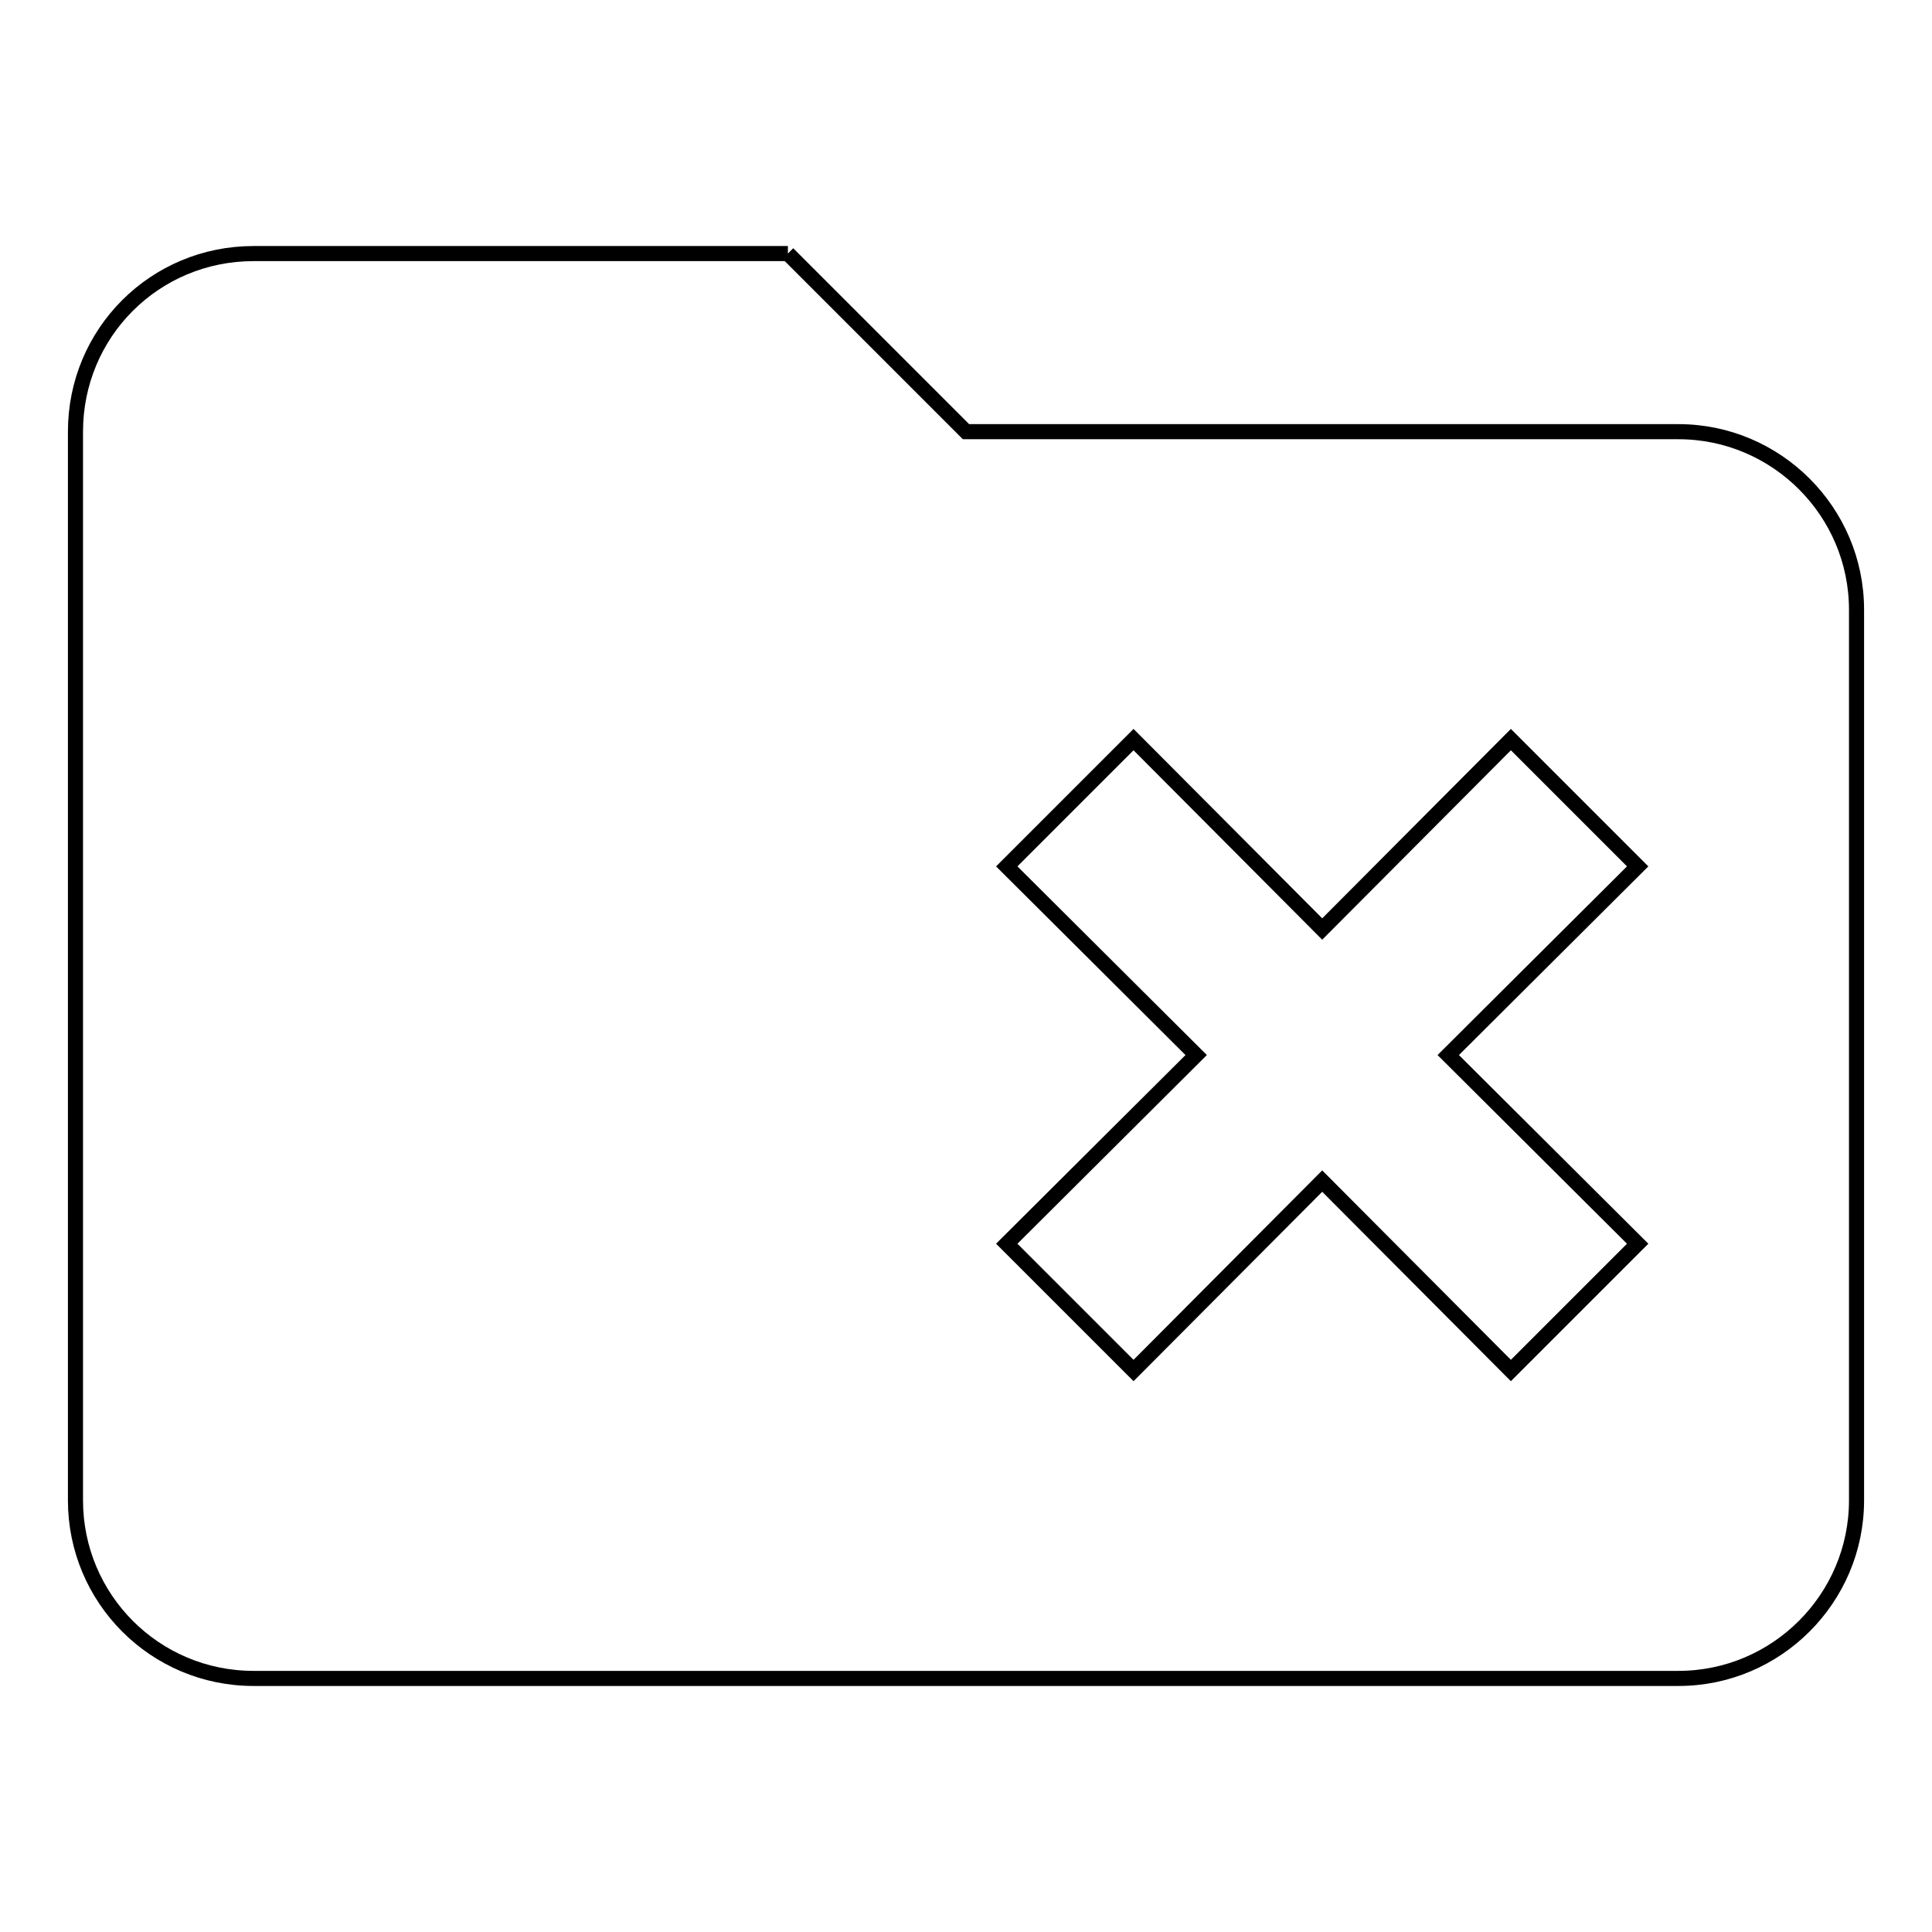
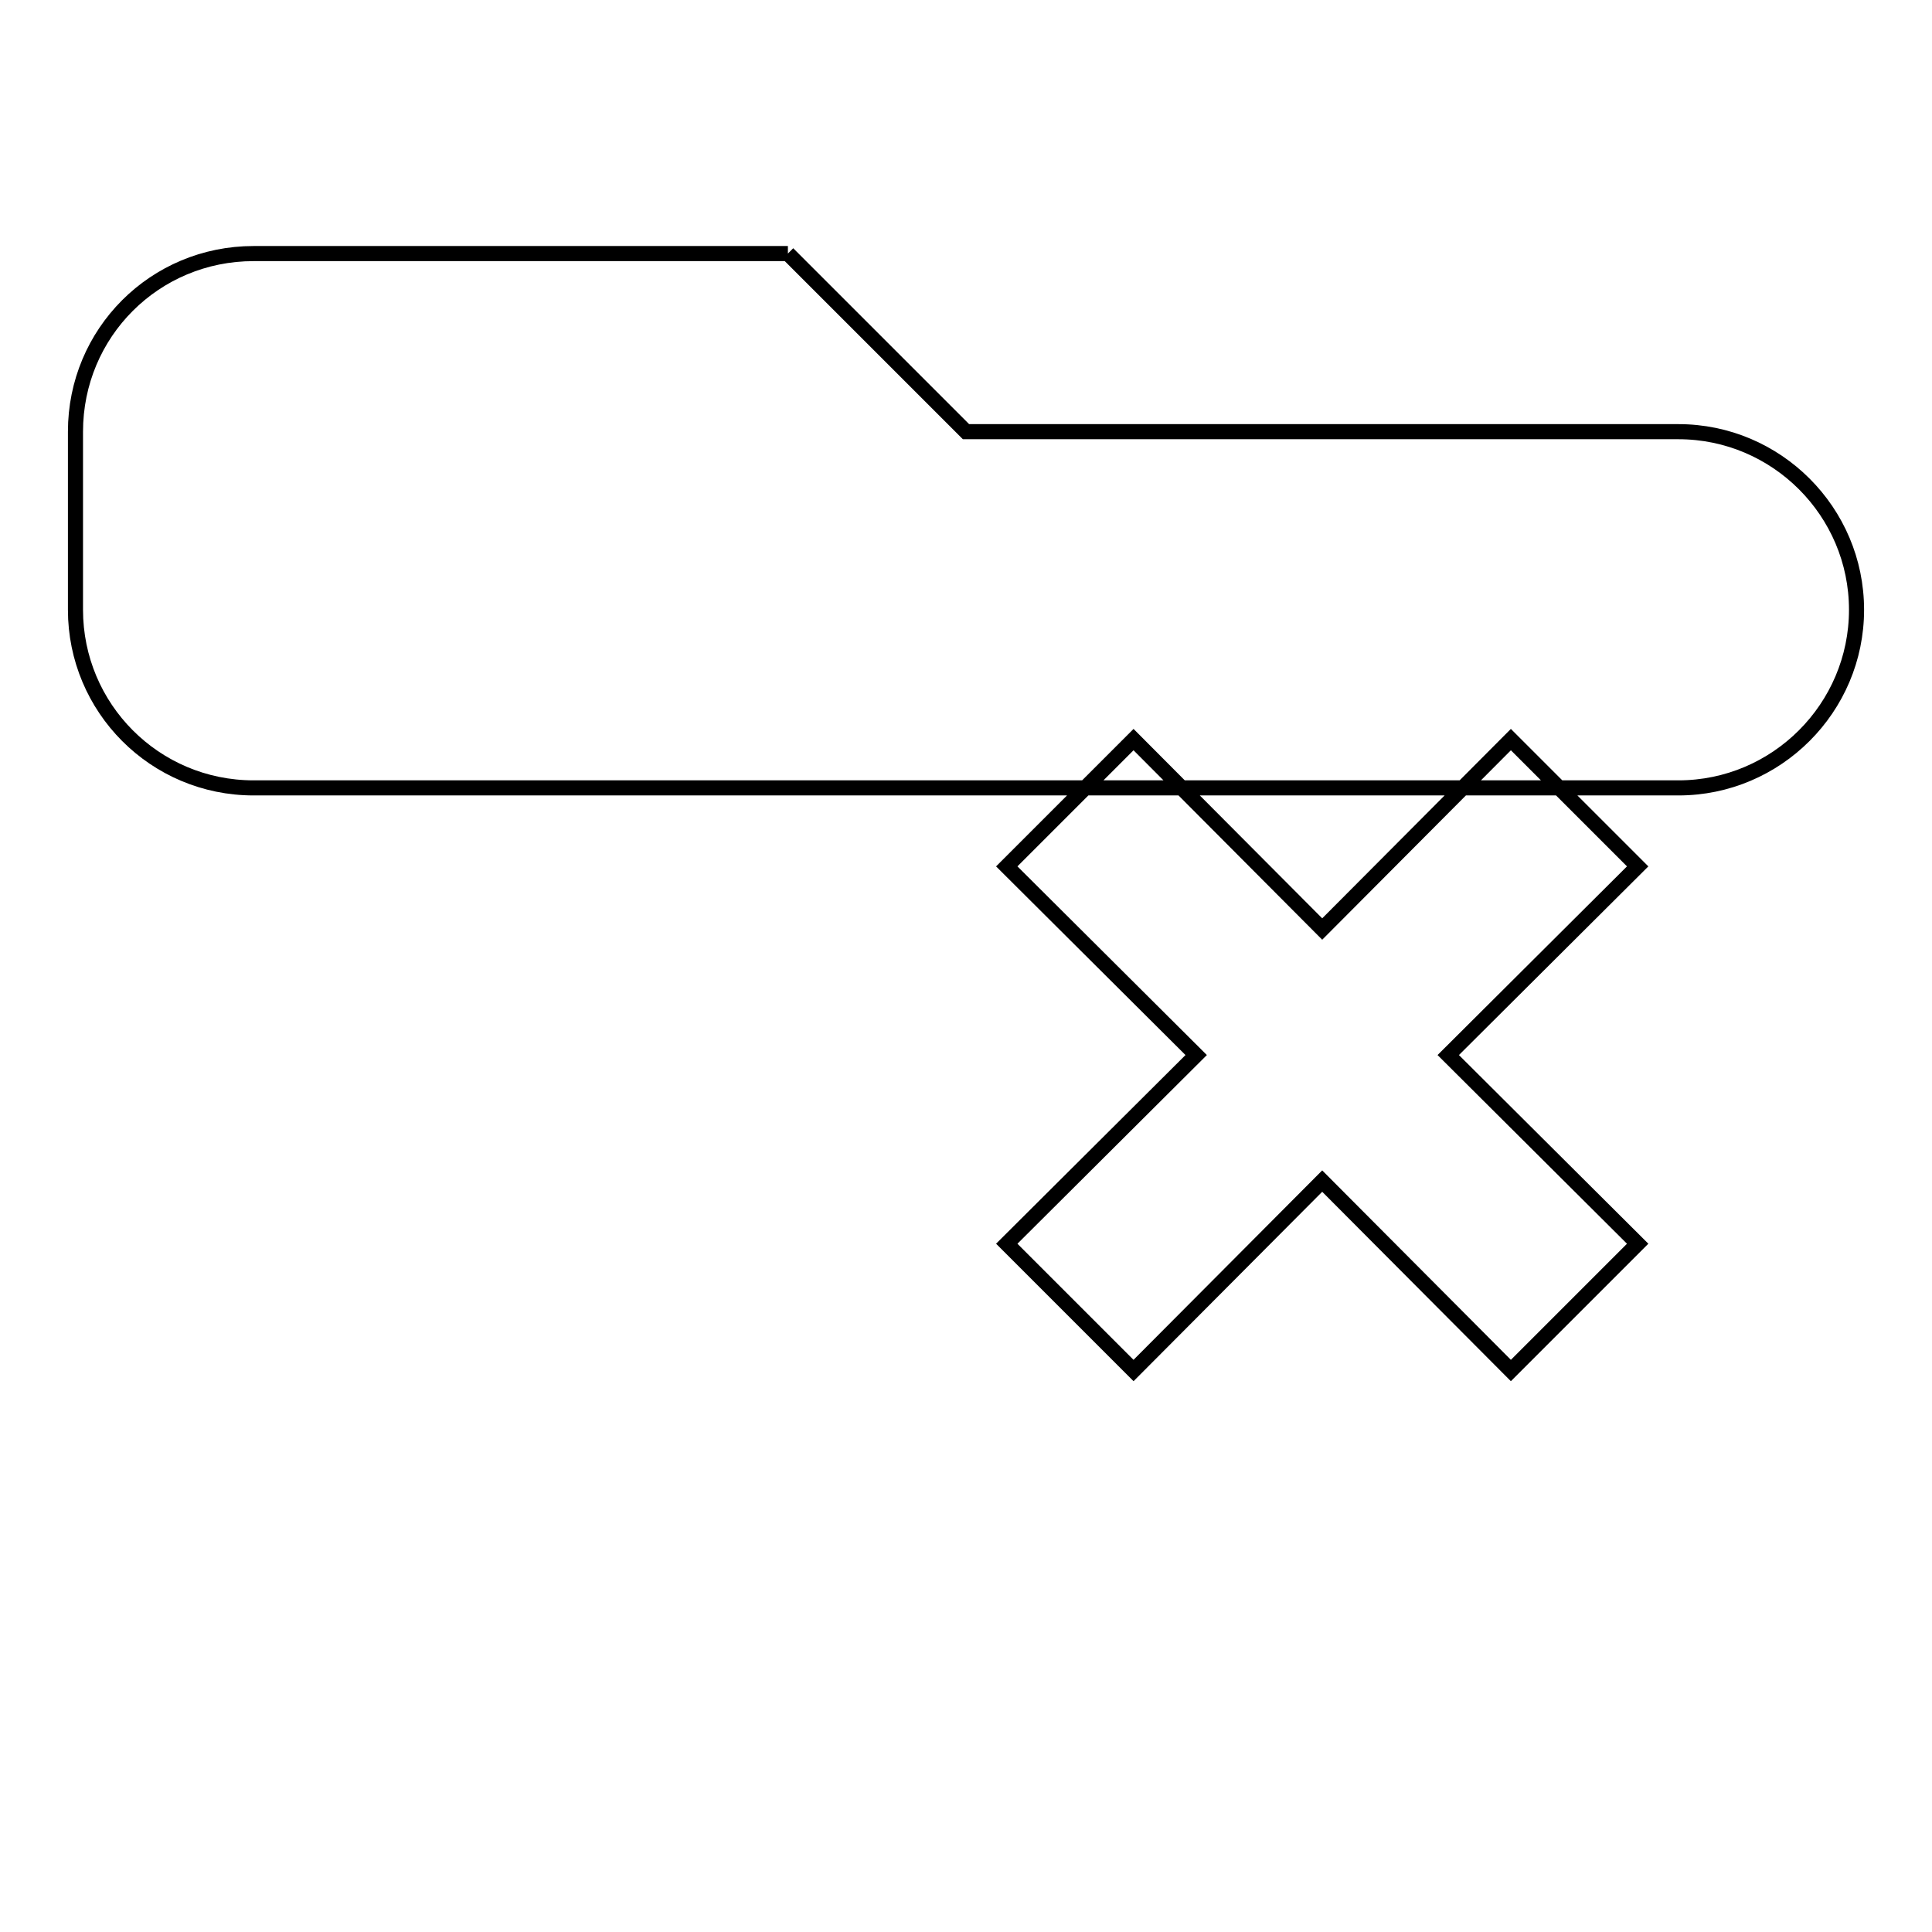
<svg xmlns="http://www.w3.org/2000/svg" version="1.1" x="0px" y="0px" viewBox="0 0 256 256" enable-background="new 0 0 256 256" xml:space="preserve">
  <g>
-     <path stroke-width="2" fill-opacity="0" stroke="#000000" d="M104.4,33.6L128,57.2h94.4c13,0,23.6,10.6,23.6,23.6v118c0,13-10.6,23.6-23.6,23.6H33.6 c-13.1,0-23.6-10.6-23.6-23.6V57.2c0-13.1,10.5-23.6,23.6-23.6H104.4 M133.4,114.8l25.1,25l-25.1,25l16.8,16.8l25-25.1l25,25.1 l16.8-16.8l-25.1-25l25.1-25L200.2,98l-25,25.1l-25-25.1L133.4,114.8z" />
+     <path stroke-width="2" fill-opacity="0" stroke="#000000" d="M104.4,33.6L128,57.2h94.4c13,0,23.6,10.6,23.6,23.6c0,13-10.6,23.6-23.6,23.6H33.6 c-13.1,0-23.6-10.6-23.6-23.6V57.2c0-13.1,10.5-23.6,23.6-23.6H104.4 M133.4,114.8l25.1,25l-25.1,25l16.8,16.8l25-25.1l25,25.1 l16.8-16.8l-25.1-25l25.1-25L200.2,98l-25,25.1l-25-25.1L133.4,114.8z" />
  </g>
</svg>